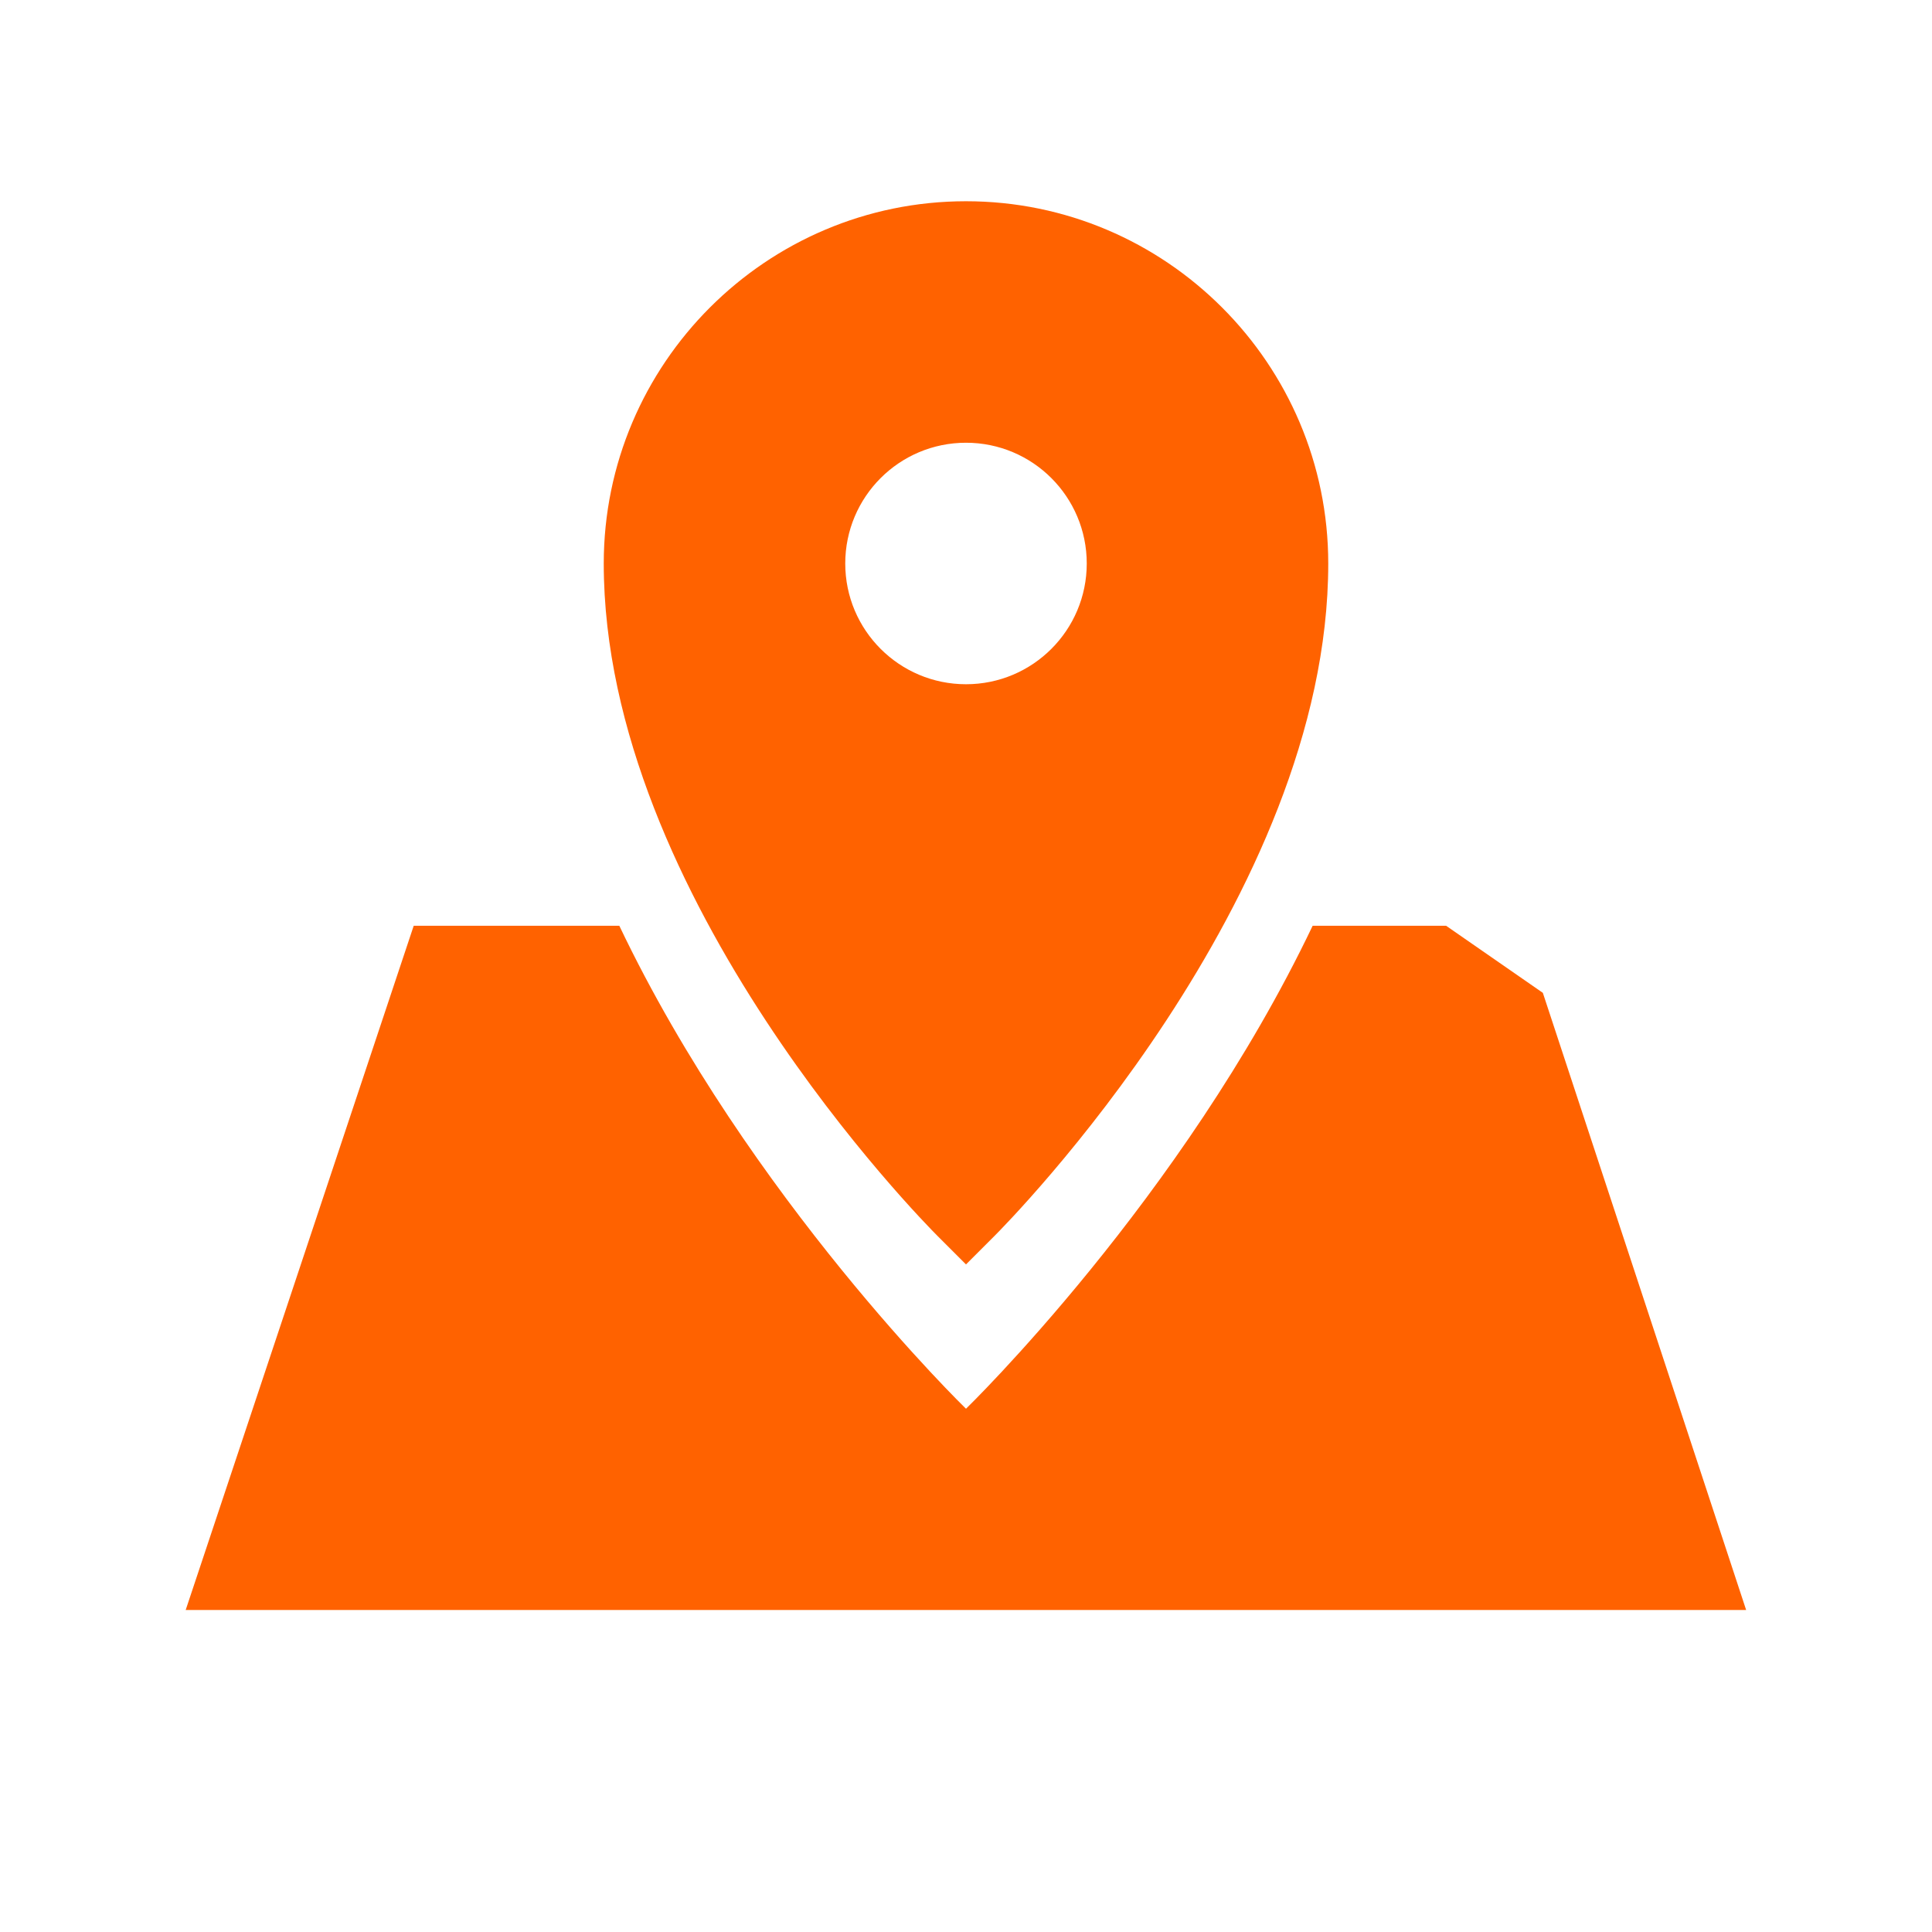
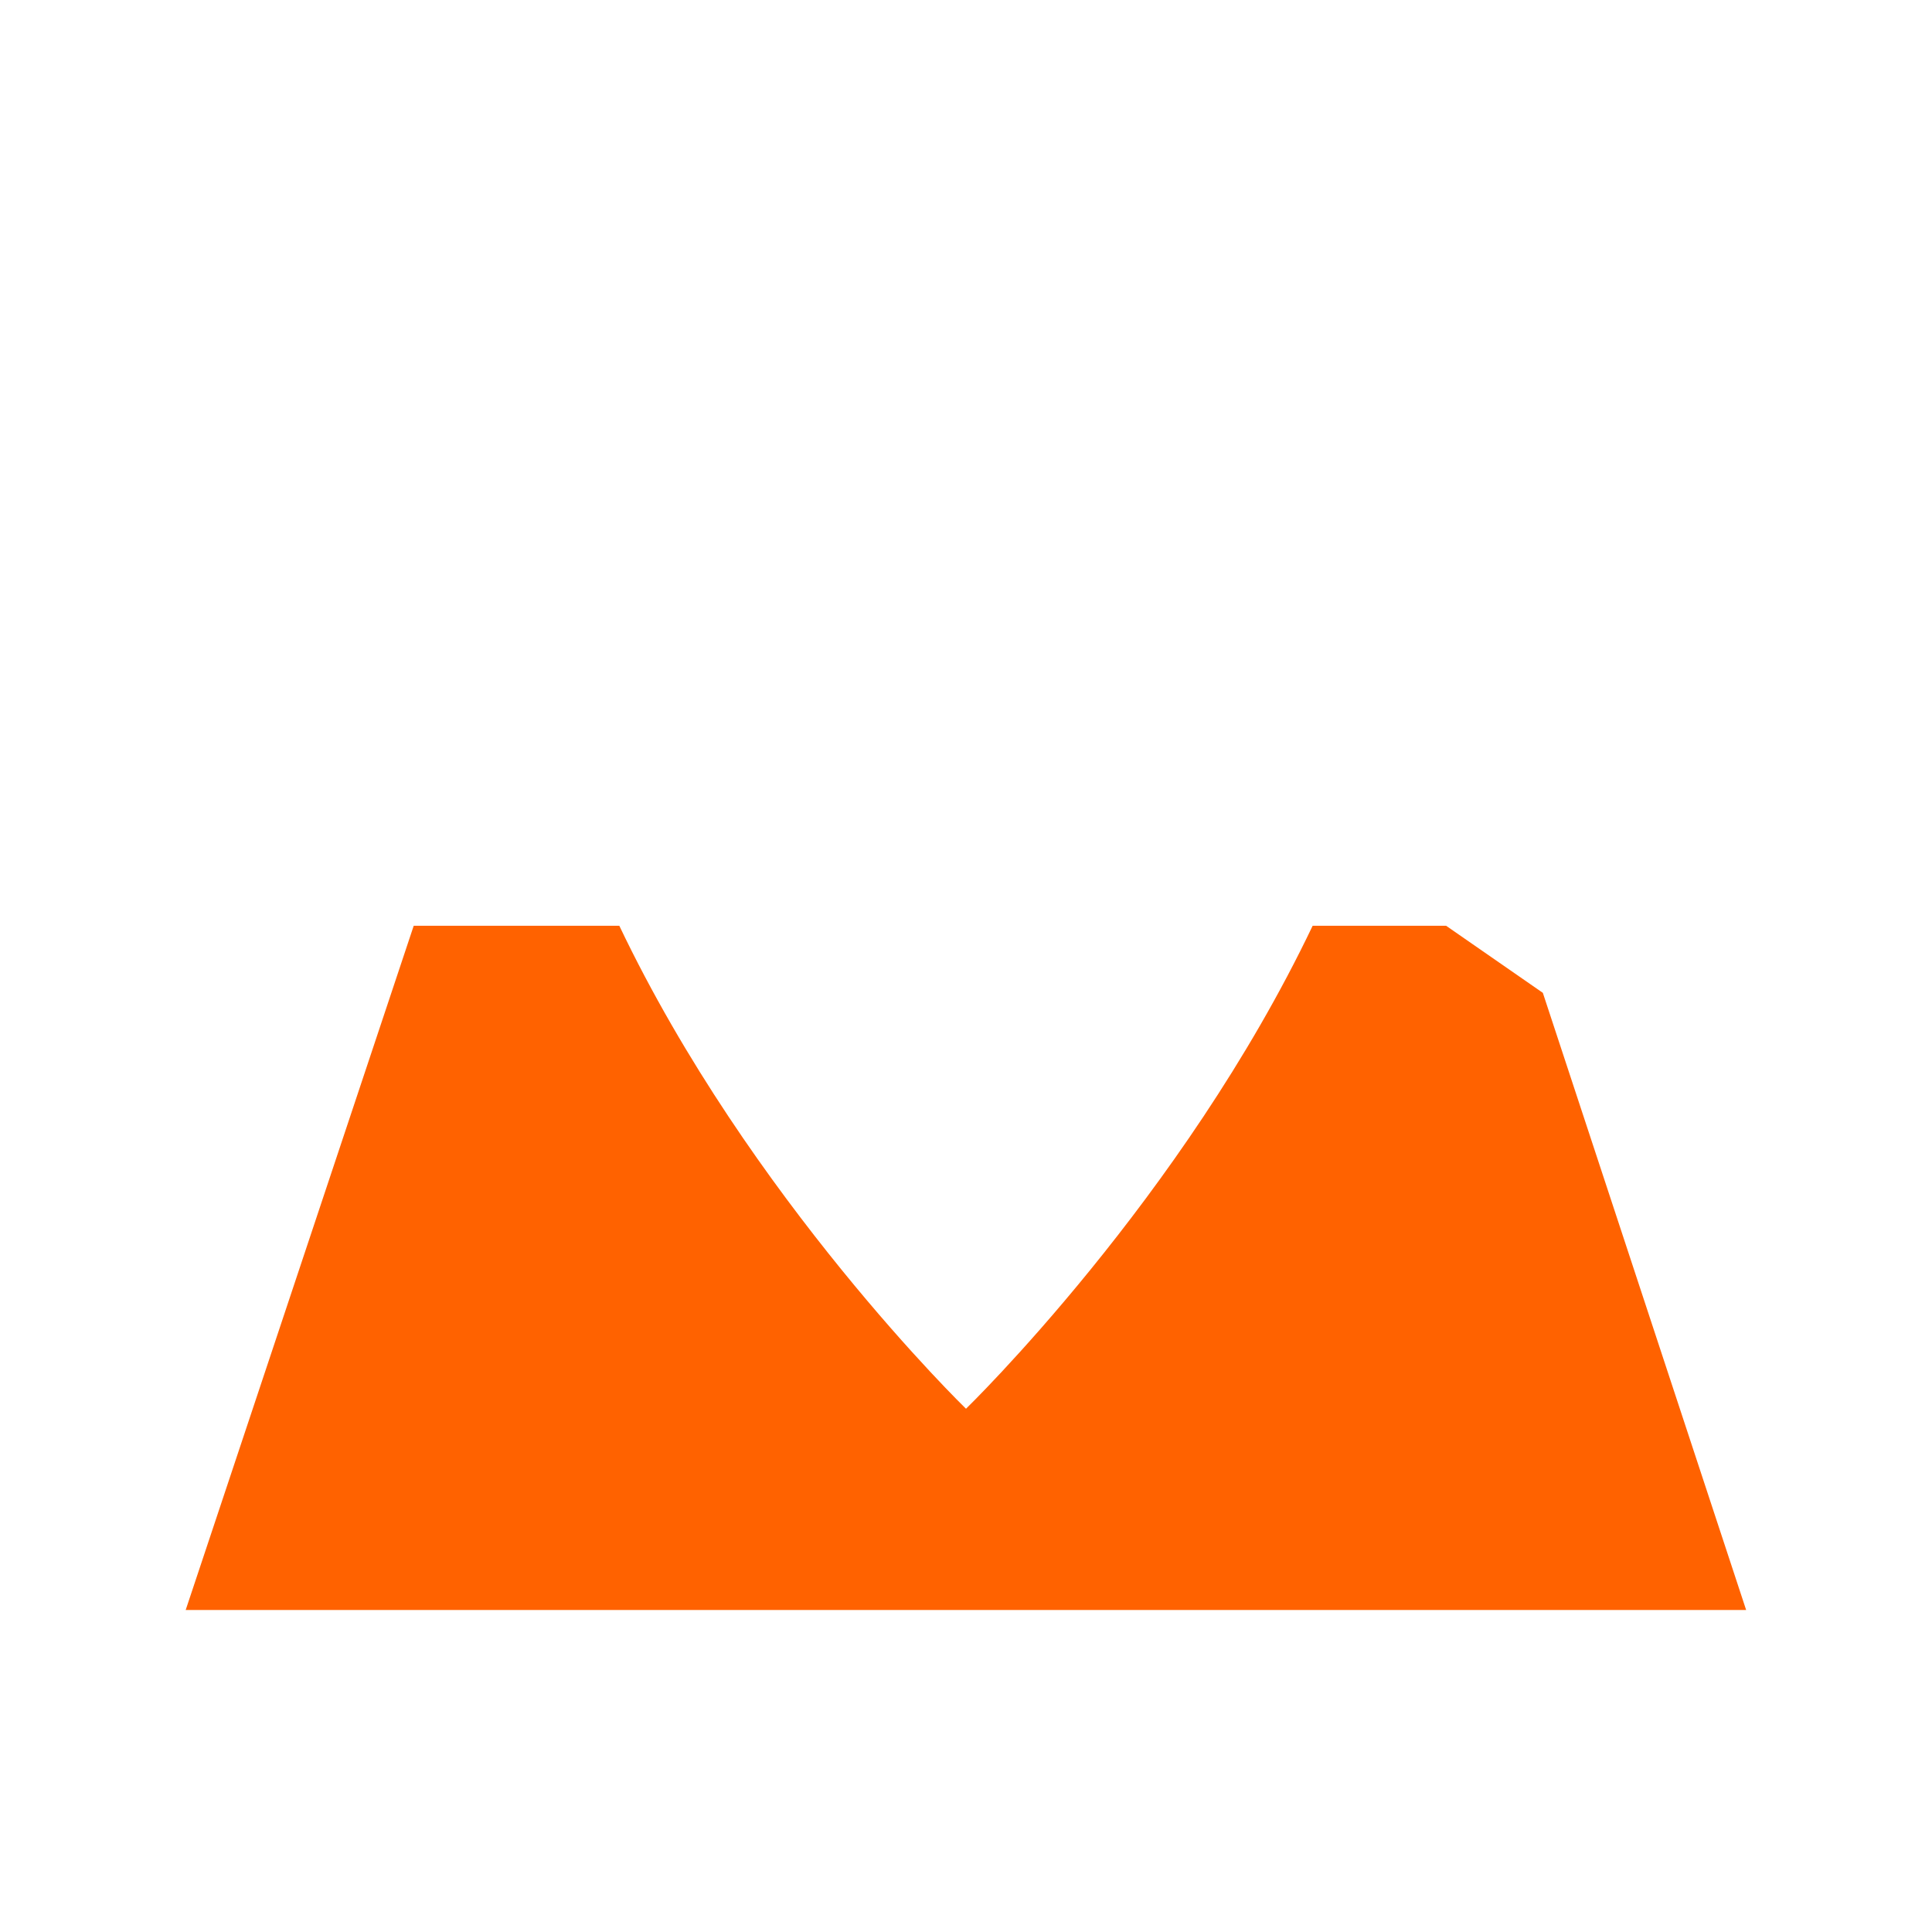
<svg xmlns="http://www.w3.org/2000/svg" width="56" height="56" viewBox="0 0 56 56" fill="none">
  <path d="M44.72 28.778L41.915 26.833H38.048C34.274 34.748 28 40.833 28 40.833C28 40.833 21.725 34.748 17.951 26.833H11.992L5.382 46.667H50.613L44.72 28.778Z" fill="#FF6200" />
-   <path d="M28 36.65L28.825 35.825C29.22 35.43 38.5 26.039 38.5 16.333C38.5 10.543 33.79 5.833 28 5.833C22.21 5.833 17.5 10.543 17.5 16.333C17.5 26.039 26.78 35.43 27.175 35.825L28 36.65ZM24.5 16.333C24.5 14.4 26.067 12.833 28 12.833C29.933 12.833 31.5 14.4 31.5 16.333C31.5 18.266 29.933 19.833 28 19.833C26.067 19.833 24.5 18.266 24.5 16.333Z" fill="#FF6200" />
</svg>